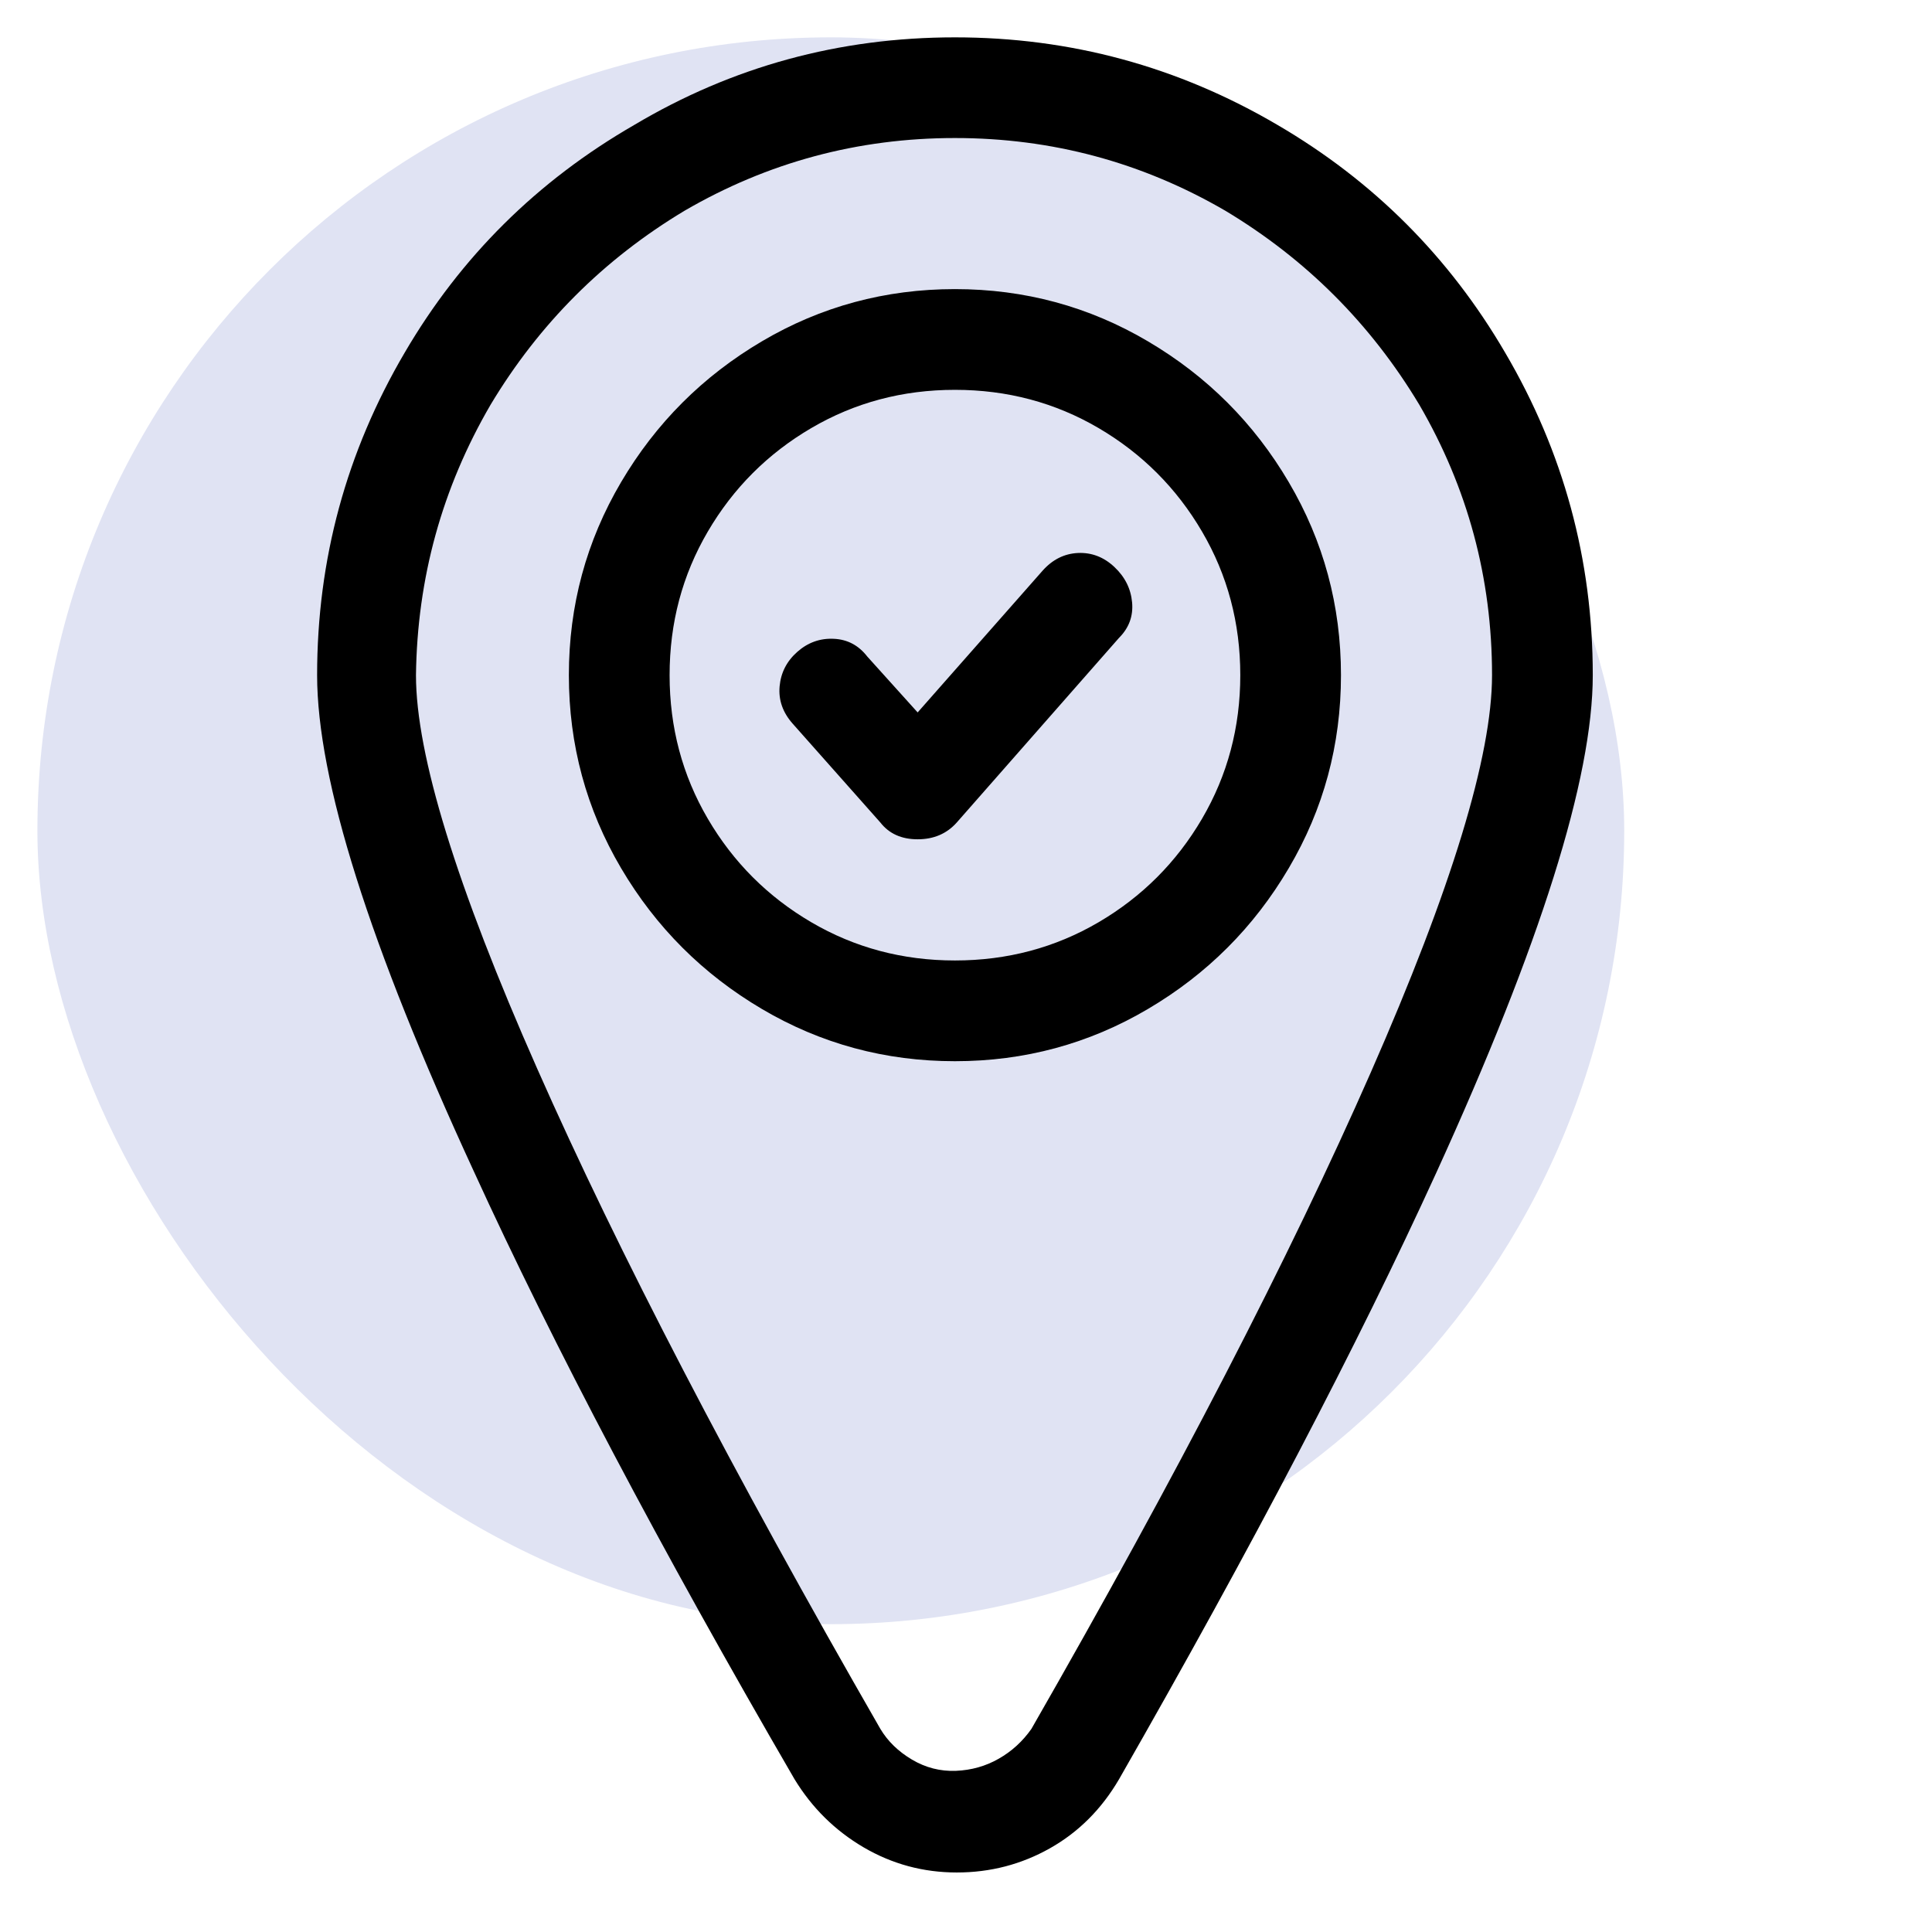
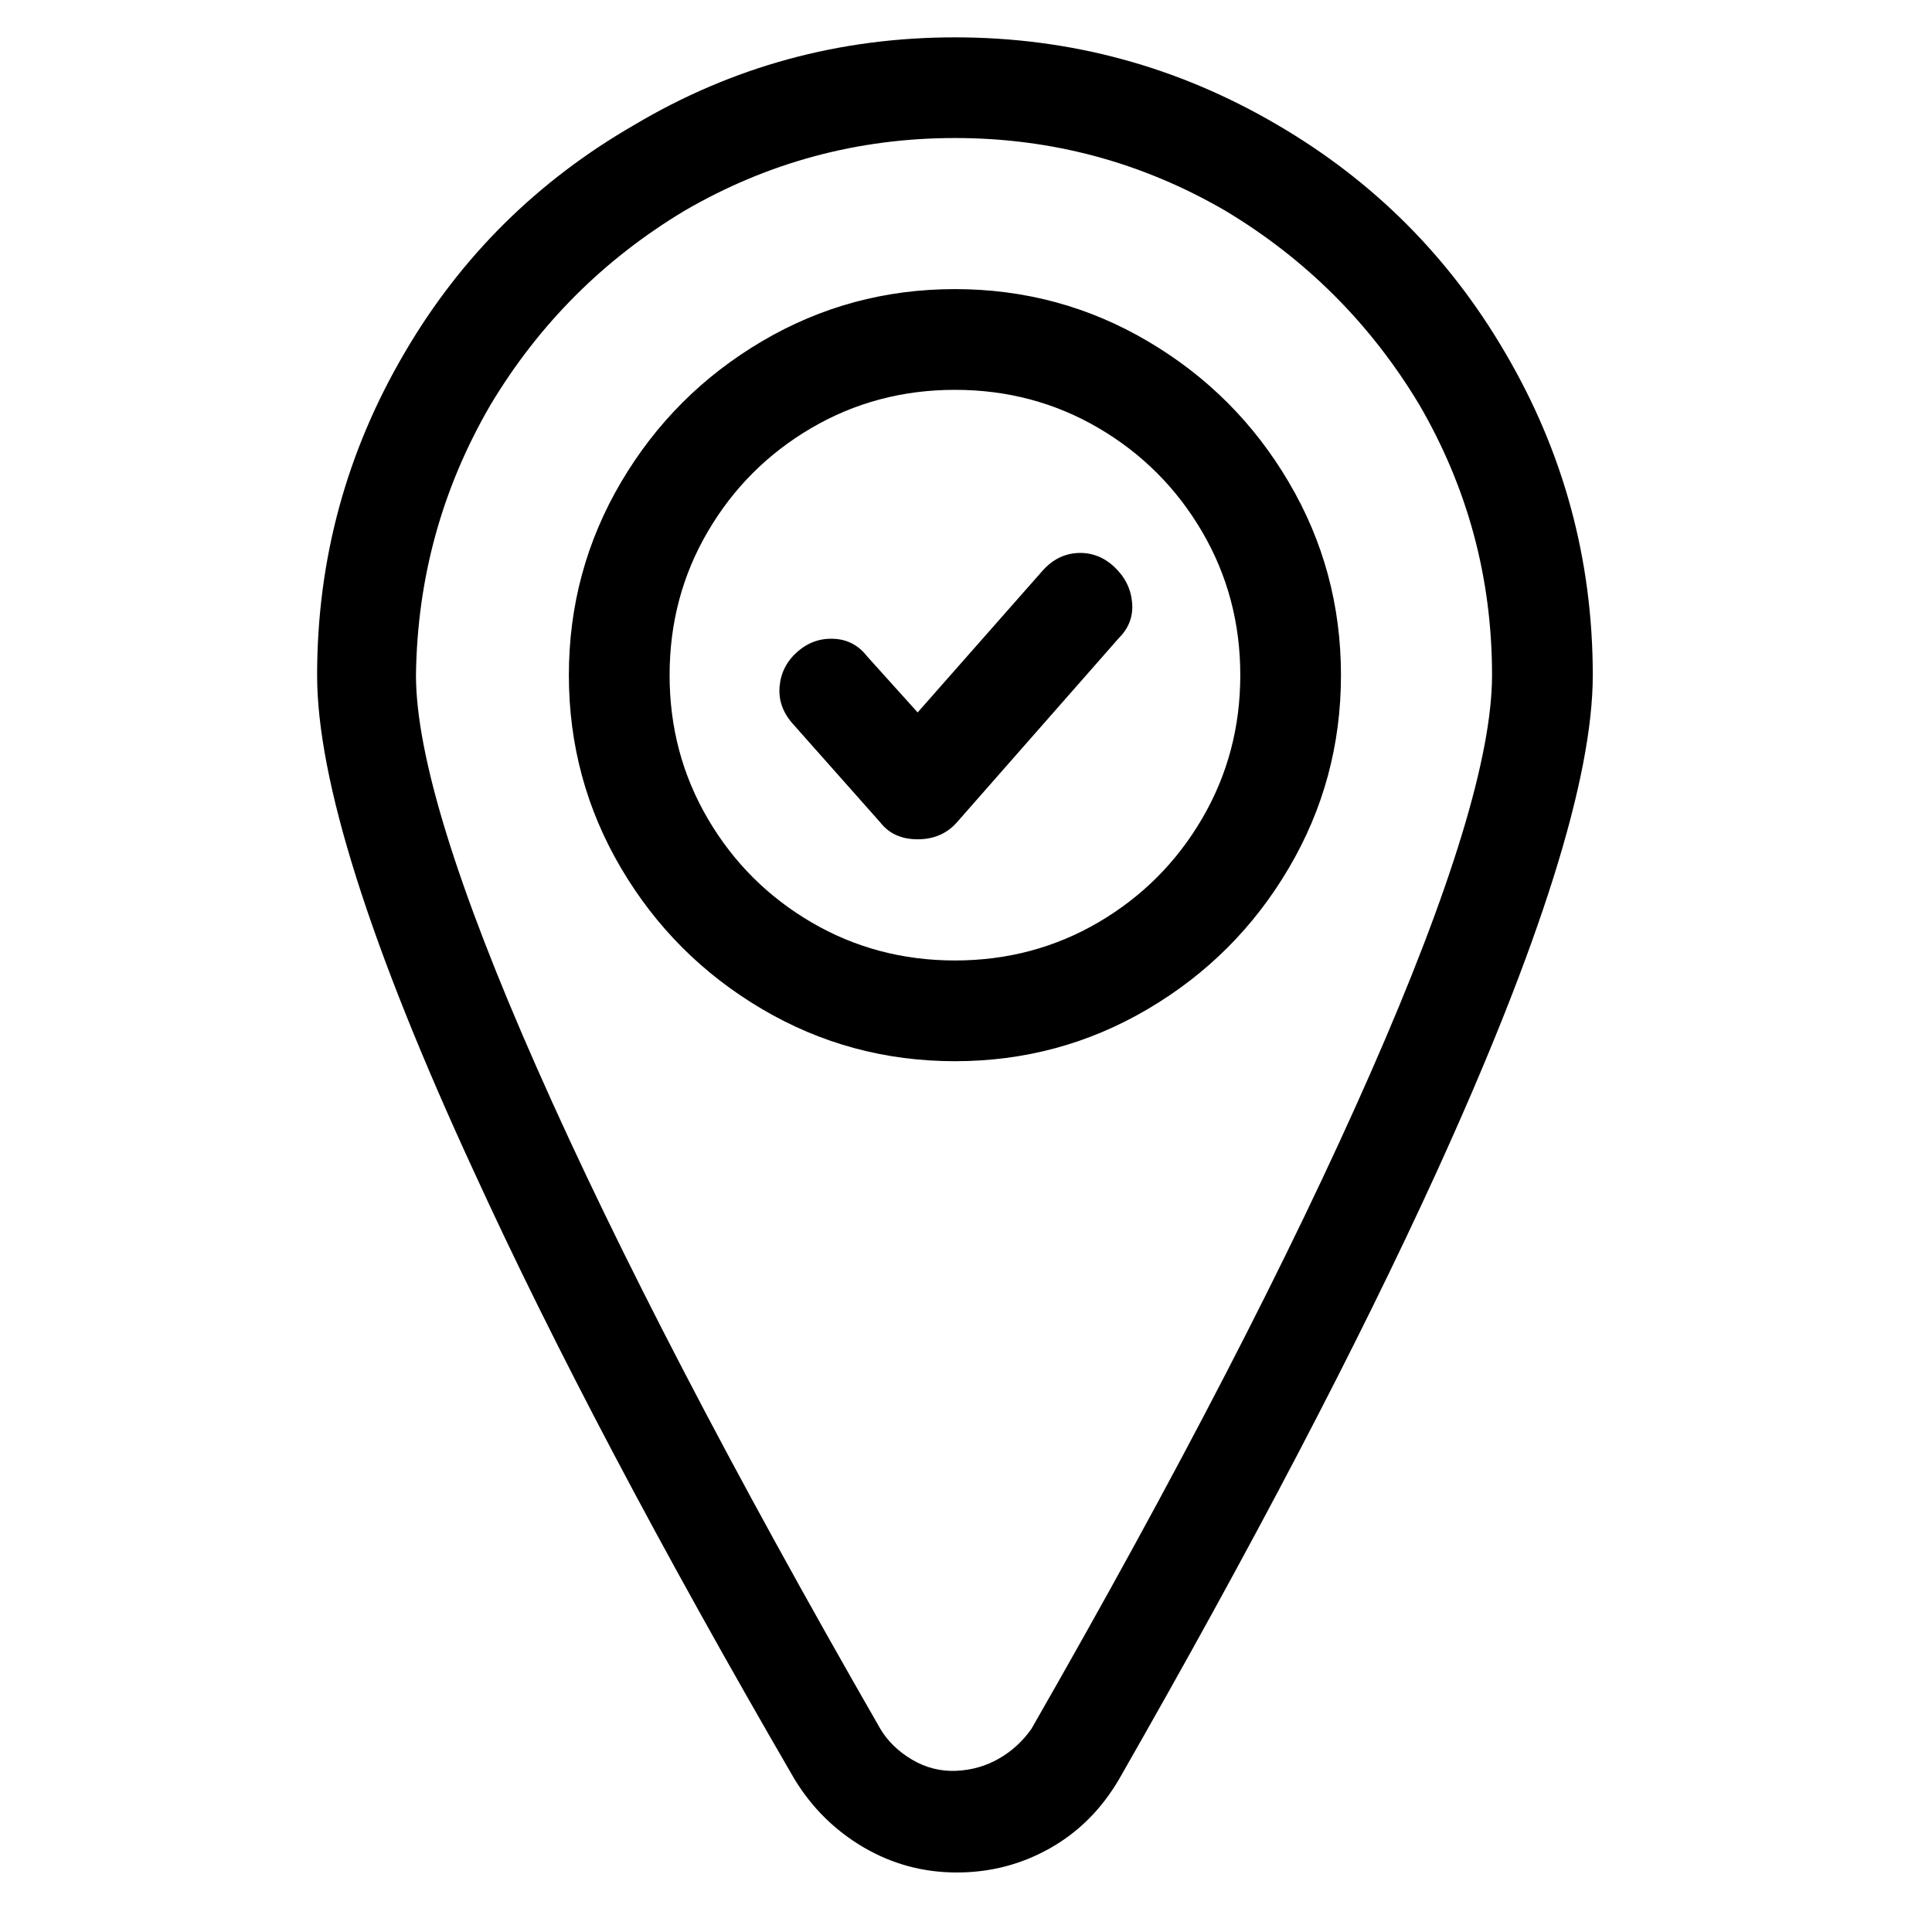
<svg xmlns="http://www.w3.org/2000/svg" width="36" height="36" viewBox="0 0 36 36" fill="none">
-   <rect x="0.697" y="0.696" width="29.568" height="29.568" rx="14.784" fill="#E0E3F3" />
  <g clip-path="url(#clip0_15_348)">
    <path d="M17.794 0.696C15.639 0.696 13.647 1.24 11.817 2.329C10.01 3.371 8.585 4.785 7.542 6.569C6.453 8.422 5.909 10.426 5.909 12.581C5.909 14.527 6.882 17.608 8.828 21.824C10.311 25.068 12.303 28.844 14.805 33.153C15.13 33.686 15.558 34.109 16.091 34.422C16.624 34.734 17.203 34.891 17.828 34.891C18.454 34.891 19.033 34.74 19.566 34.439C20.099 34.138 20.527 33.709 20.852 33.153C23.331 28.821 25.3 25.056 26.76 21.859C28.706 17.596 29.679 14.503 29.679 12.581C29.679 10.426 29.134 8.422 28.045 6.569C27.003 4.785 25.59 3.371 23.806 2.329C21.952 1.24 19.948 0.696 17.794 0.696ZM19.219 32.215C19.056 32.447 18.854 32.632 18.61 32.771C18.367 32.91 18.101 32.985 17.811 32.997C17.522 33.008 17.249 32.939 16.994 32.788C16.74 32.638 16.543 32.447 16.404 32.215C13.647 27.419 11.515 23.319 10.01 19.913C8.504 16.507 7.751 14.063 7.751 12.581C7.774 10.773 8.237 9.094 9.141 7.542C10.044 6.036 11.249 4.831 12.755 3.927C14.307 3.024 15.987 2.572 17.794 2.572C19.601 2.572 21.28 3.024 22.833 3.927C24.339 4.831 25.543 6.036 26.447 7.542C27.35 9.094 27.802 10.773 27.802 12.581C27.802 14.086 27.049 16.554 25.543 19.982C24.037 23.411 21.929 27.489 19.219 32.215ZM17.794 5.387C16.496 5.387 15.297 5.711 14.197 6.36C13.097 7.009 12.222 7.883 11.573 8.984C10.925 10.084 10.6 11.283 10.6 12.581C10.6 13.878 10.925 15.077 11.573 16.177C12.222 17.278 13.097 18.152 14.197 18.801C15.297 19.45 16.496 19.774 17.794 19.774C19.091 19.774 20.29 19.45 21.39 18.801C22.491 18.152 23.366 17.278 24.014 16.177C24.663 15.077 24.987 13.878 24.987 12.581C24.987 11.283 24.663 10.084 24.014 8.984C23.366 7.883 22.491 7.009 21.39 6.36C20.29 5.711 19.091 5.387 17.794 5.387ZM17.794 17.897C16.821 17.897 15.929 17.66 15.118 17.185C14.307 16.71 13.664 16.067 13.189 15.256C12.714 14.445 12.477 13.553 12.477 12.581C12.477 11.607 12.714 10.716 13.189 9.905C13.664 9.094 14.307 8.451 15.118 7.976C15.929 7.501 16.821 7.264 17.794 7.264C18.767 7.264 19.659 7.501 20.47 7.976C21.28 8.451 21.923 9.094 22.398 9.905C22.873 10.716 23.111 11.607 23.111 12.581C23.111 13.553 22.873 14.445 22.398 15.256C21.923 16.067 21.28 16.71 20.47 17.185C19.659 17.66 18.767 17.897 17.794 17.897ZM19.427 10.634L17.099 13.275L16.16 12.233C15.998 12.024 15.79 11.914 15.535 11.903C15.28 11.891 15.054 11.972 14.857 12.146C14.66 12.32 14.55 12.534 14.527 12.789C14.504 13.044 14.585 13.275 14.77 13.484L16.404 15.326C16.566 15.534 16.798 15.639 17.099 15.639C17.4 15.639 17.643 15.534 17.828 15.326L20.852 11.885C21.037 11.7 21.118 11.48 21.095 11.225C21.072 10.97 20.962 10.75 20.765 10.565C20.568 10.38 20.342 10.293 20.087 10.304C19.832 10.316 19.612 10.426 19.427 10.634Z" fill="black" />
  </g>
  <defs>
    <clipPath id="clip0_15_348">
      <rect width="34.786" height="34.786" fill="white" transform="matrix(1 0 0 -1 0.697 35.482)" />
    </clipPath>
  </defs>
</svg>